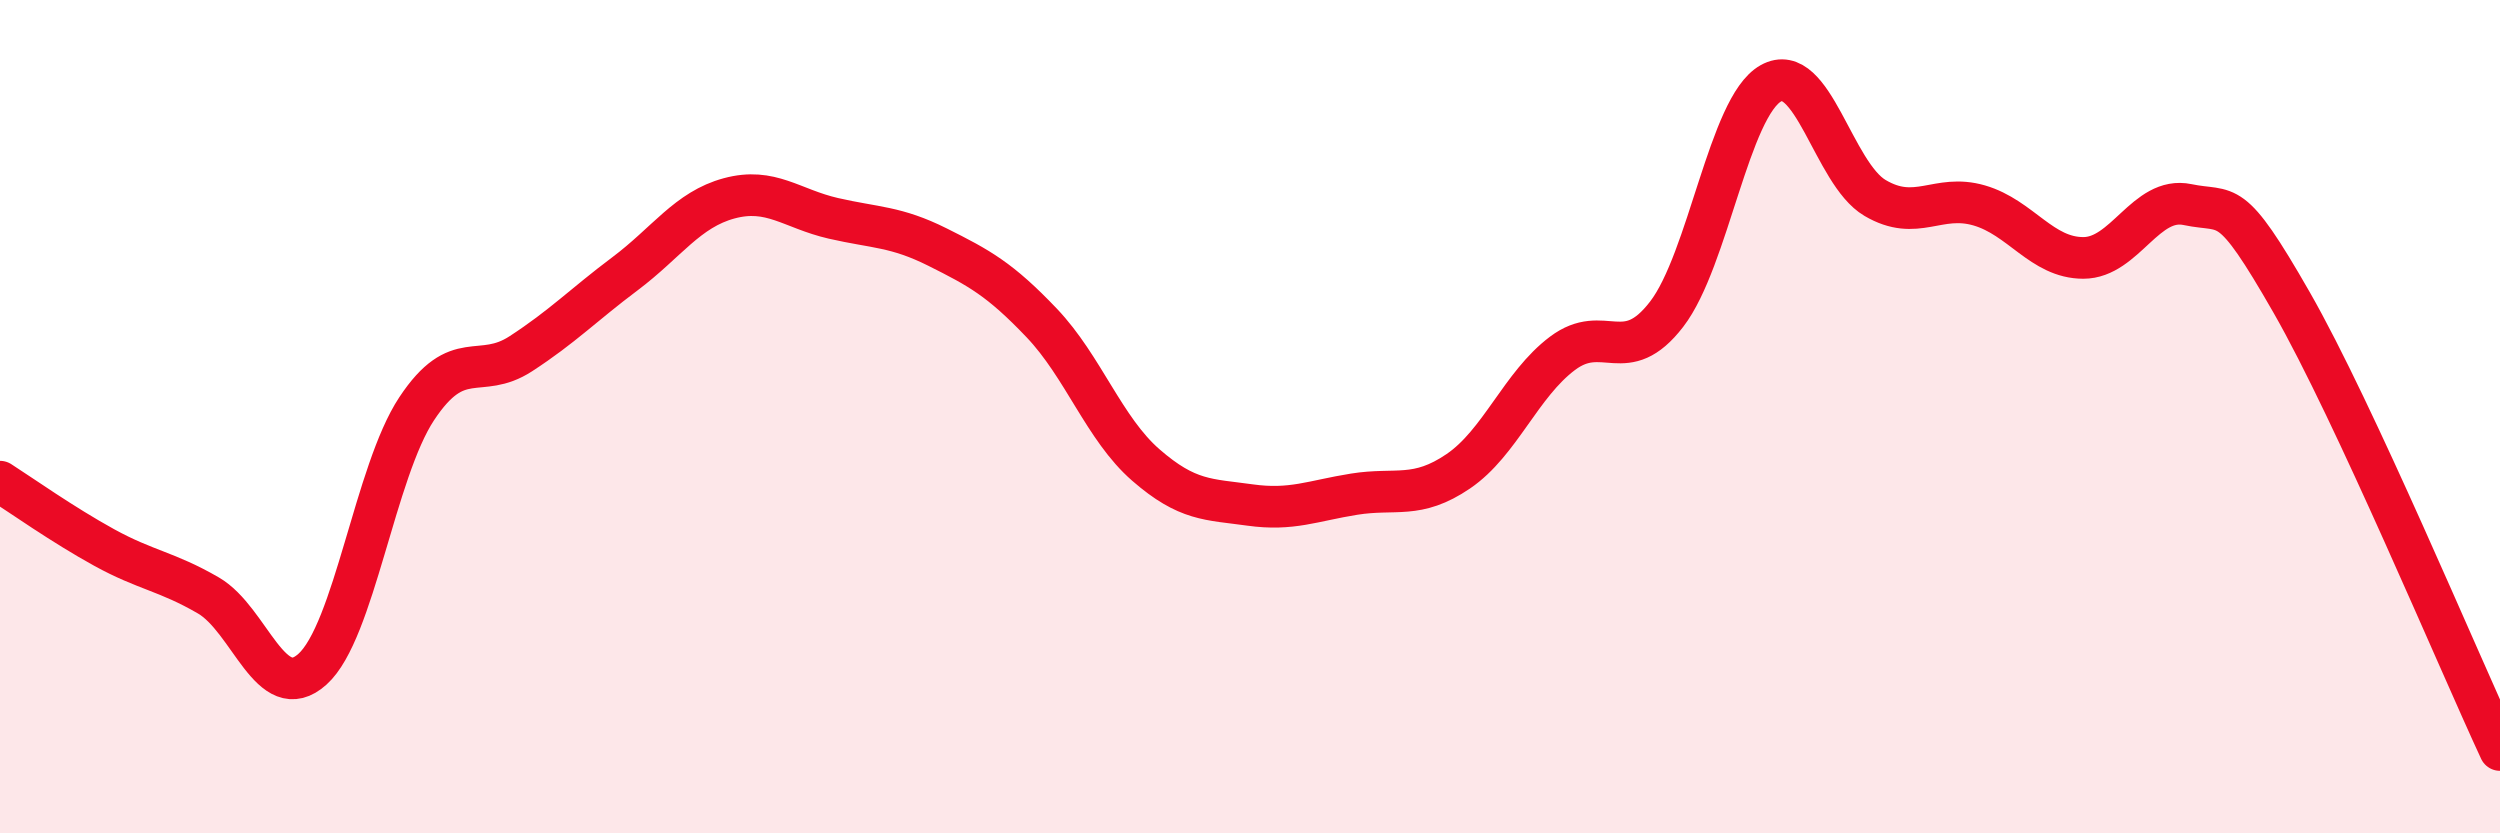
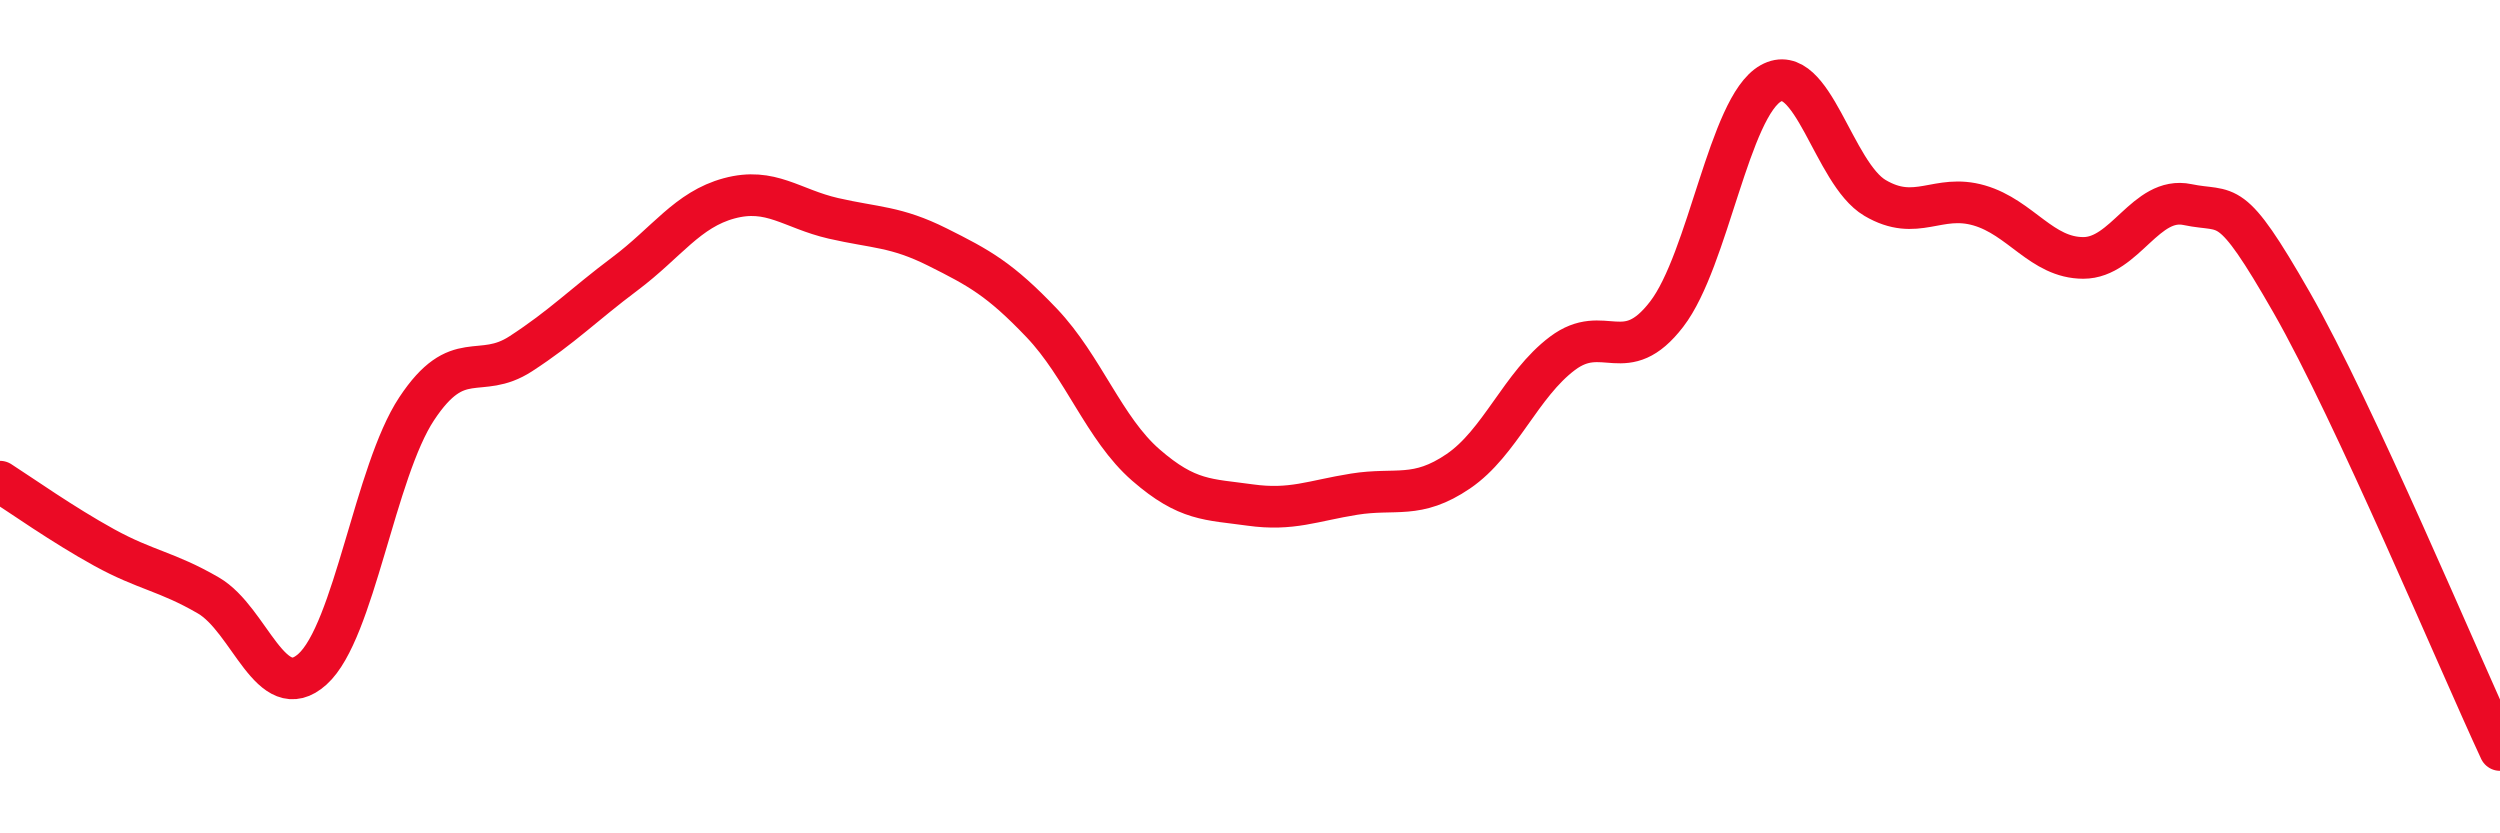
<svg xmlns="http://www.w3.org/2000/svg" width="60" height="20" viewBox="0 0 60 20">
-   <path d="M 0,11.56 C 0.5,11.88 1.5,12.59 2.5,13.14 C 3.5,13.69 4,13.71 5,14.29 C 6,14.87 6.5,16.96 7.5,16.06 C 8.5,15.16 9,11.32 10,9.81 C 11,8.3 11.5,9.14 12.5,8.49 C 13.5,7.84 14,7.32 15,6.57 C 16,5.82 16.5,5.03 17.5,4.76 C 18.5,4.49 19,5.01 20,5.24 C 21,5.47 21.5,5.43 22.5,5.93 C 23.5,6.43 24,6.7 25,7.75 C 26,8.8 26.5,10.29 27.5,11.16 C 28.5,12.03 29,11.98 30,12.12 C 31,12.26 31.5,12.02 32.5,11.86 C 33.5,11.7 34,11.99 35,11.31 C 36,10.63 36.5,9.23 37.5,8.48 C 38.5,7.73 39,8.84 40,7.54 C 41,6.24 41.5,2.56 42.5,2 C 43.5,1.44 44,4.16 45,4.75 C 46,5.34 46.5,4.64 47.5,4.93 C 48.5,5.22 49,6.19 50,6.19 C 51,6.19 51.5,4.7 52.5,4.91 C 53.5,5.12 53.5,4.64 55,7.26 C 56.5,9.88 59,15.85 60,18L60 20L0 20Z" fill="#EB0A25" opacity="0.1" stroke-linecap="round" stroke-linejoin="round" />
  <path d="M 0,11.56 C 0.5,11.88 1.5,12.59 2.5,13.14 C 3.5,13.69 4,13.71 5,14.29 C 6,14.87 6.5,16.96 7.5,16.06 C 8.5,15.16 9,11.32 10,9.81 C 11,8.3 11.5,9.14 12.5,8.49 C 13.5,7.84 14,7.32 15,6.57 C 16,5.82 16.5,5.03 17.5,4.76 C 18.5,4.49 19,5.01 20,5.24 C 21,5.47 21.5,5.43 22.5,5.93 C 23.5,6.43 24,6.7 25,7.75 C 26,8.8 26.5,10.29 27.5,11.16 C 28.5,12.03 29,11.98 30,12.12 C 31,12.26 31.5,12.02 32.5,11.86 C 33.5,11.7 34,11.99 35,11.31 C 36,10.63 36.5,9.23 37.5,8.48 C 38.5,7.73 39,8.84 40,7.54 C 41,6.24 41.5,2.56 42.5,2 C 43.5,1.44 44,4.16 45,4.75 C 46,5.34 46.5,4.64 47.5,4.93 C 48.5,5.22 49,6.19 50,6.19 C 51,6.19 51.5,4.7 52.5,4.91 C 53.5,5.12 53.5,4.64 55,7.26 C 56.5,9.88 59,15.85 60,18" stroke="#EB0A25" stroke-width="1" fill="none" stroke-linecap="round" stroke-linejoin="round" />
</svg>